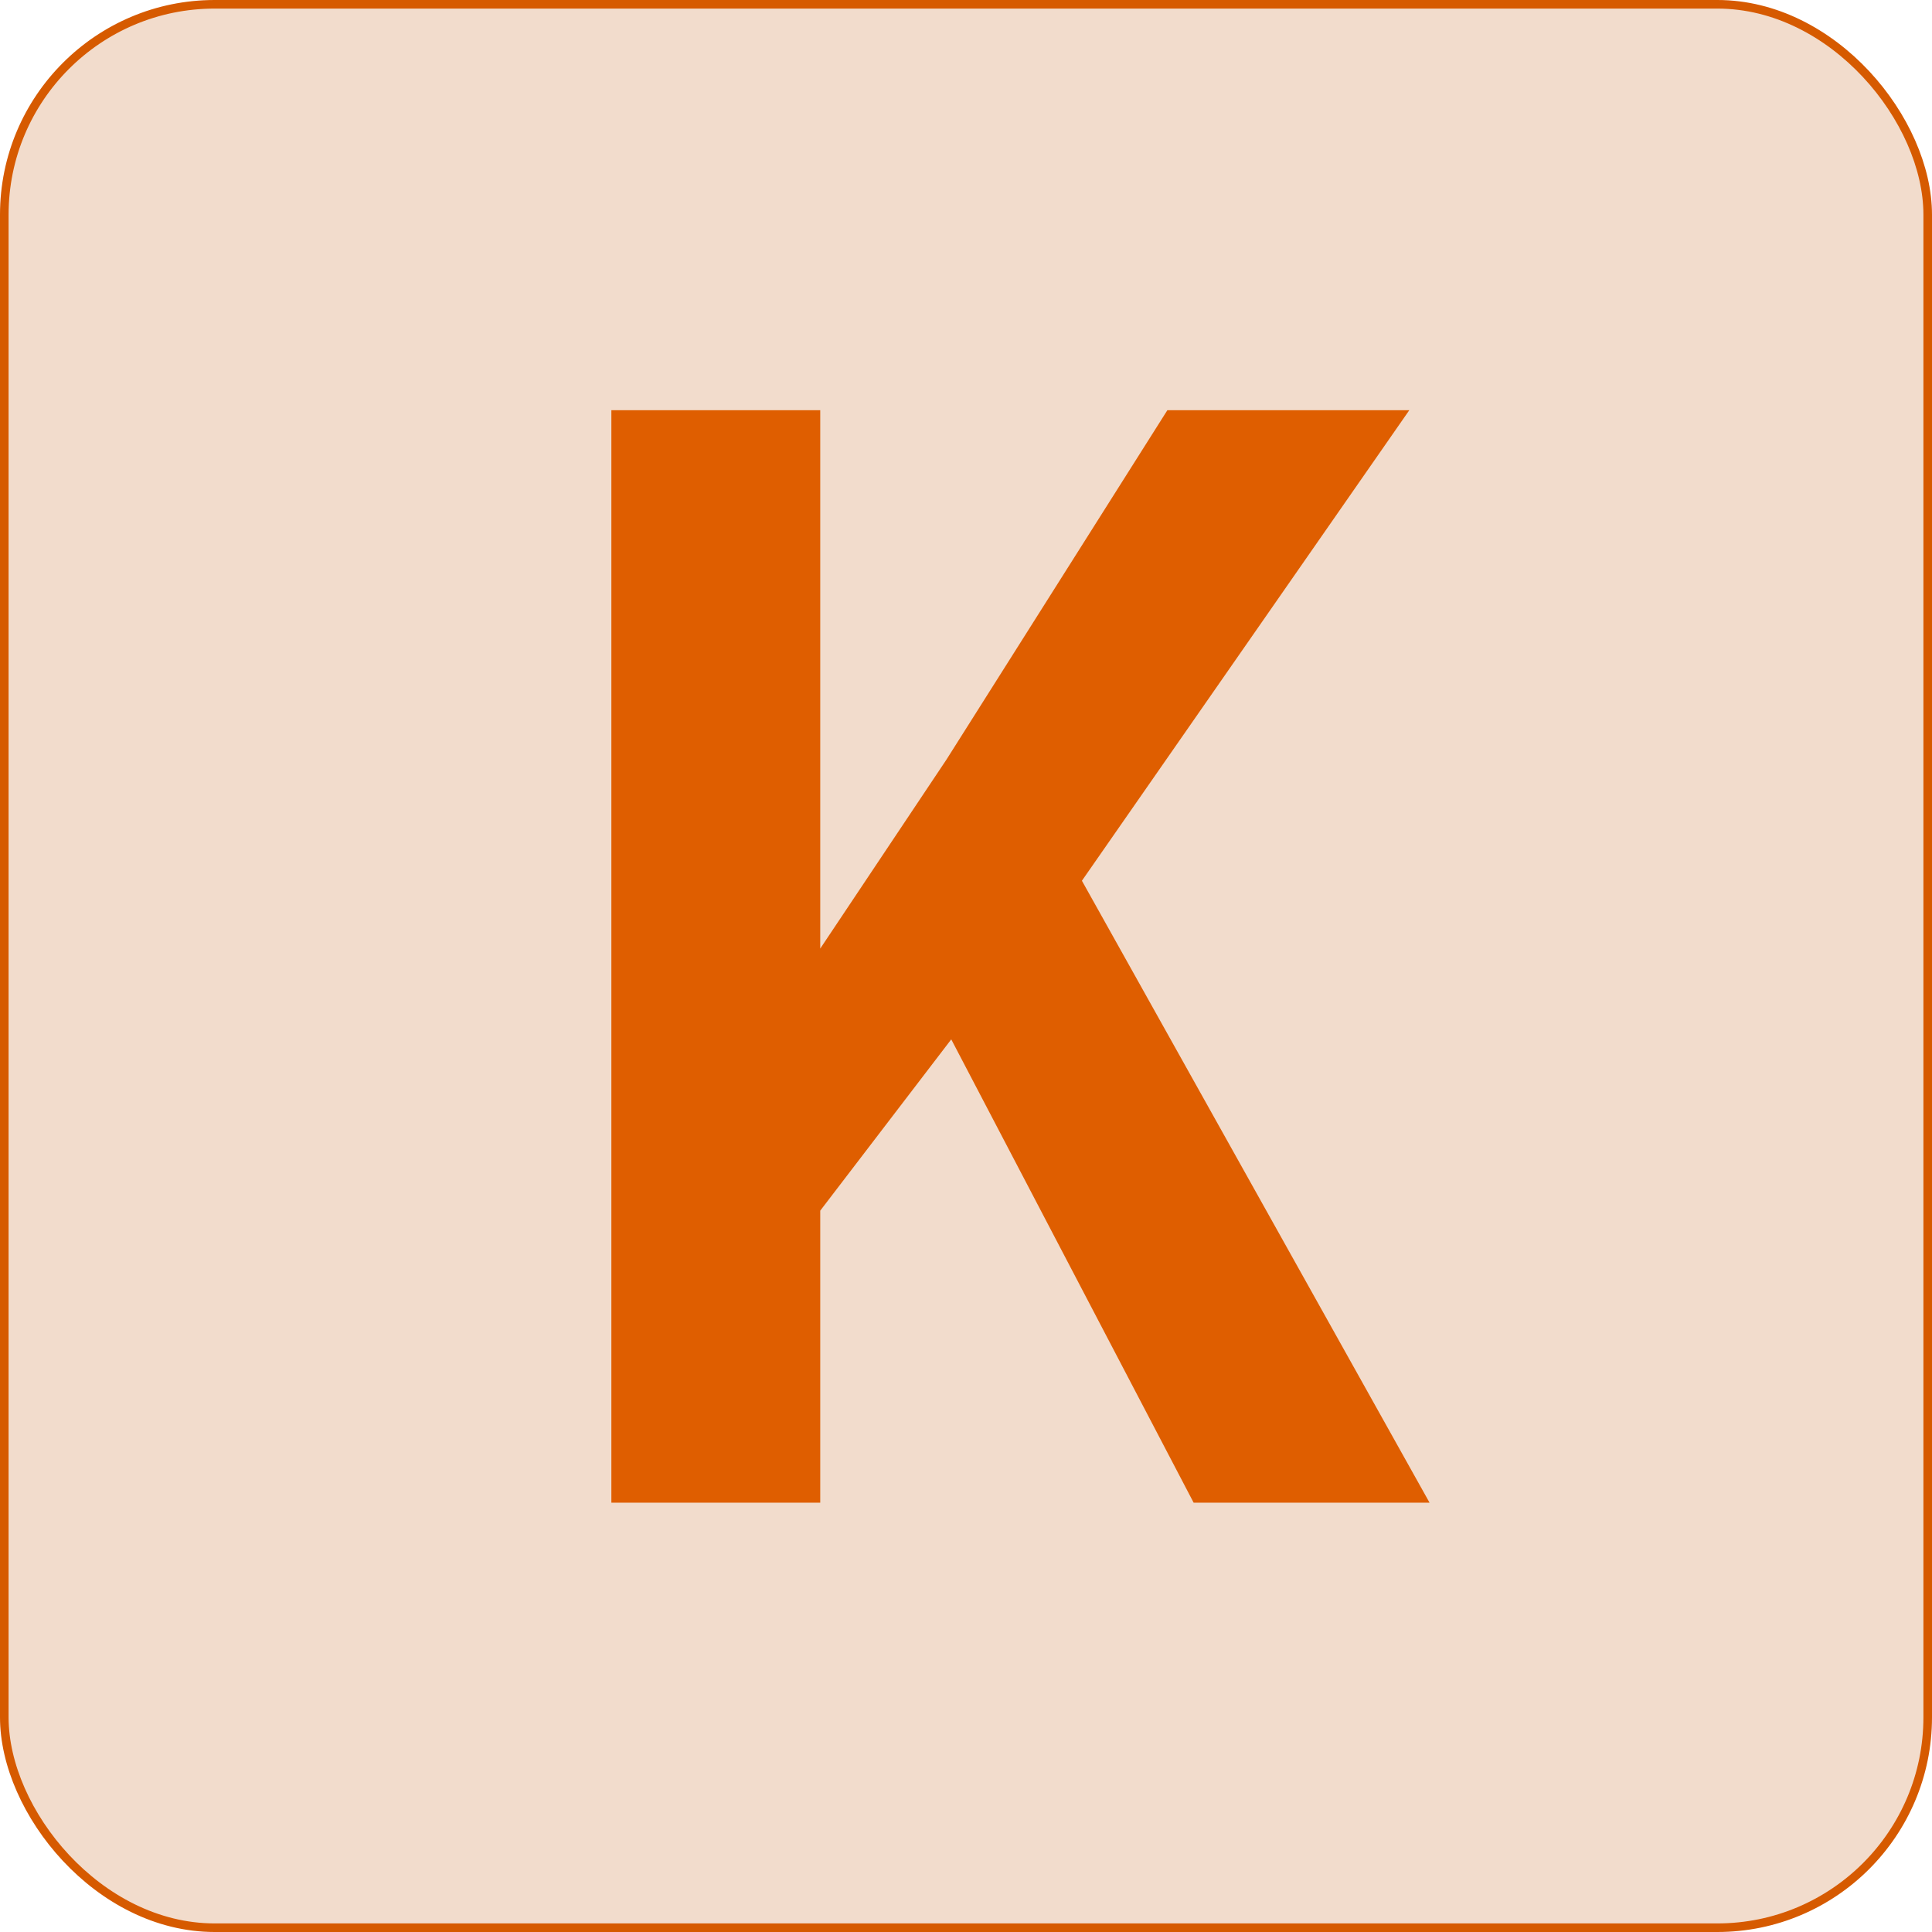
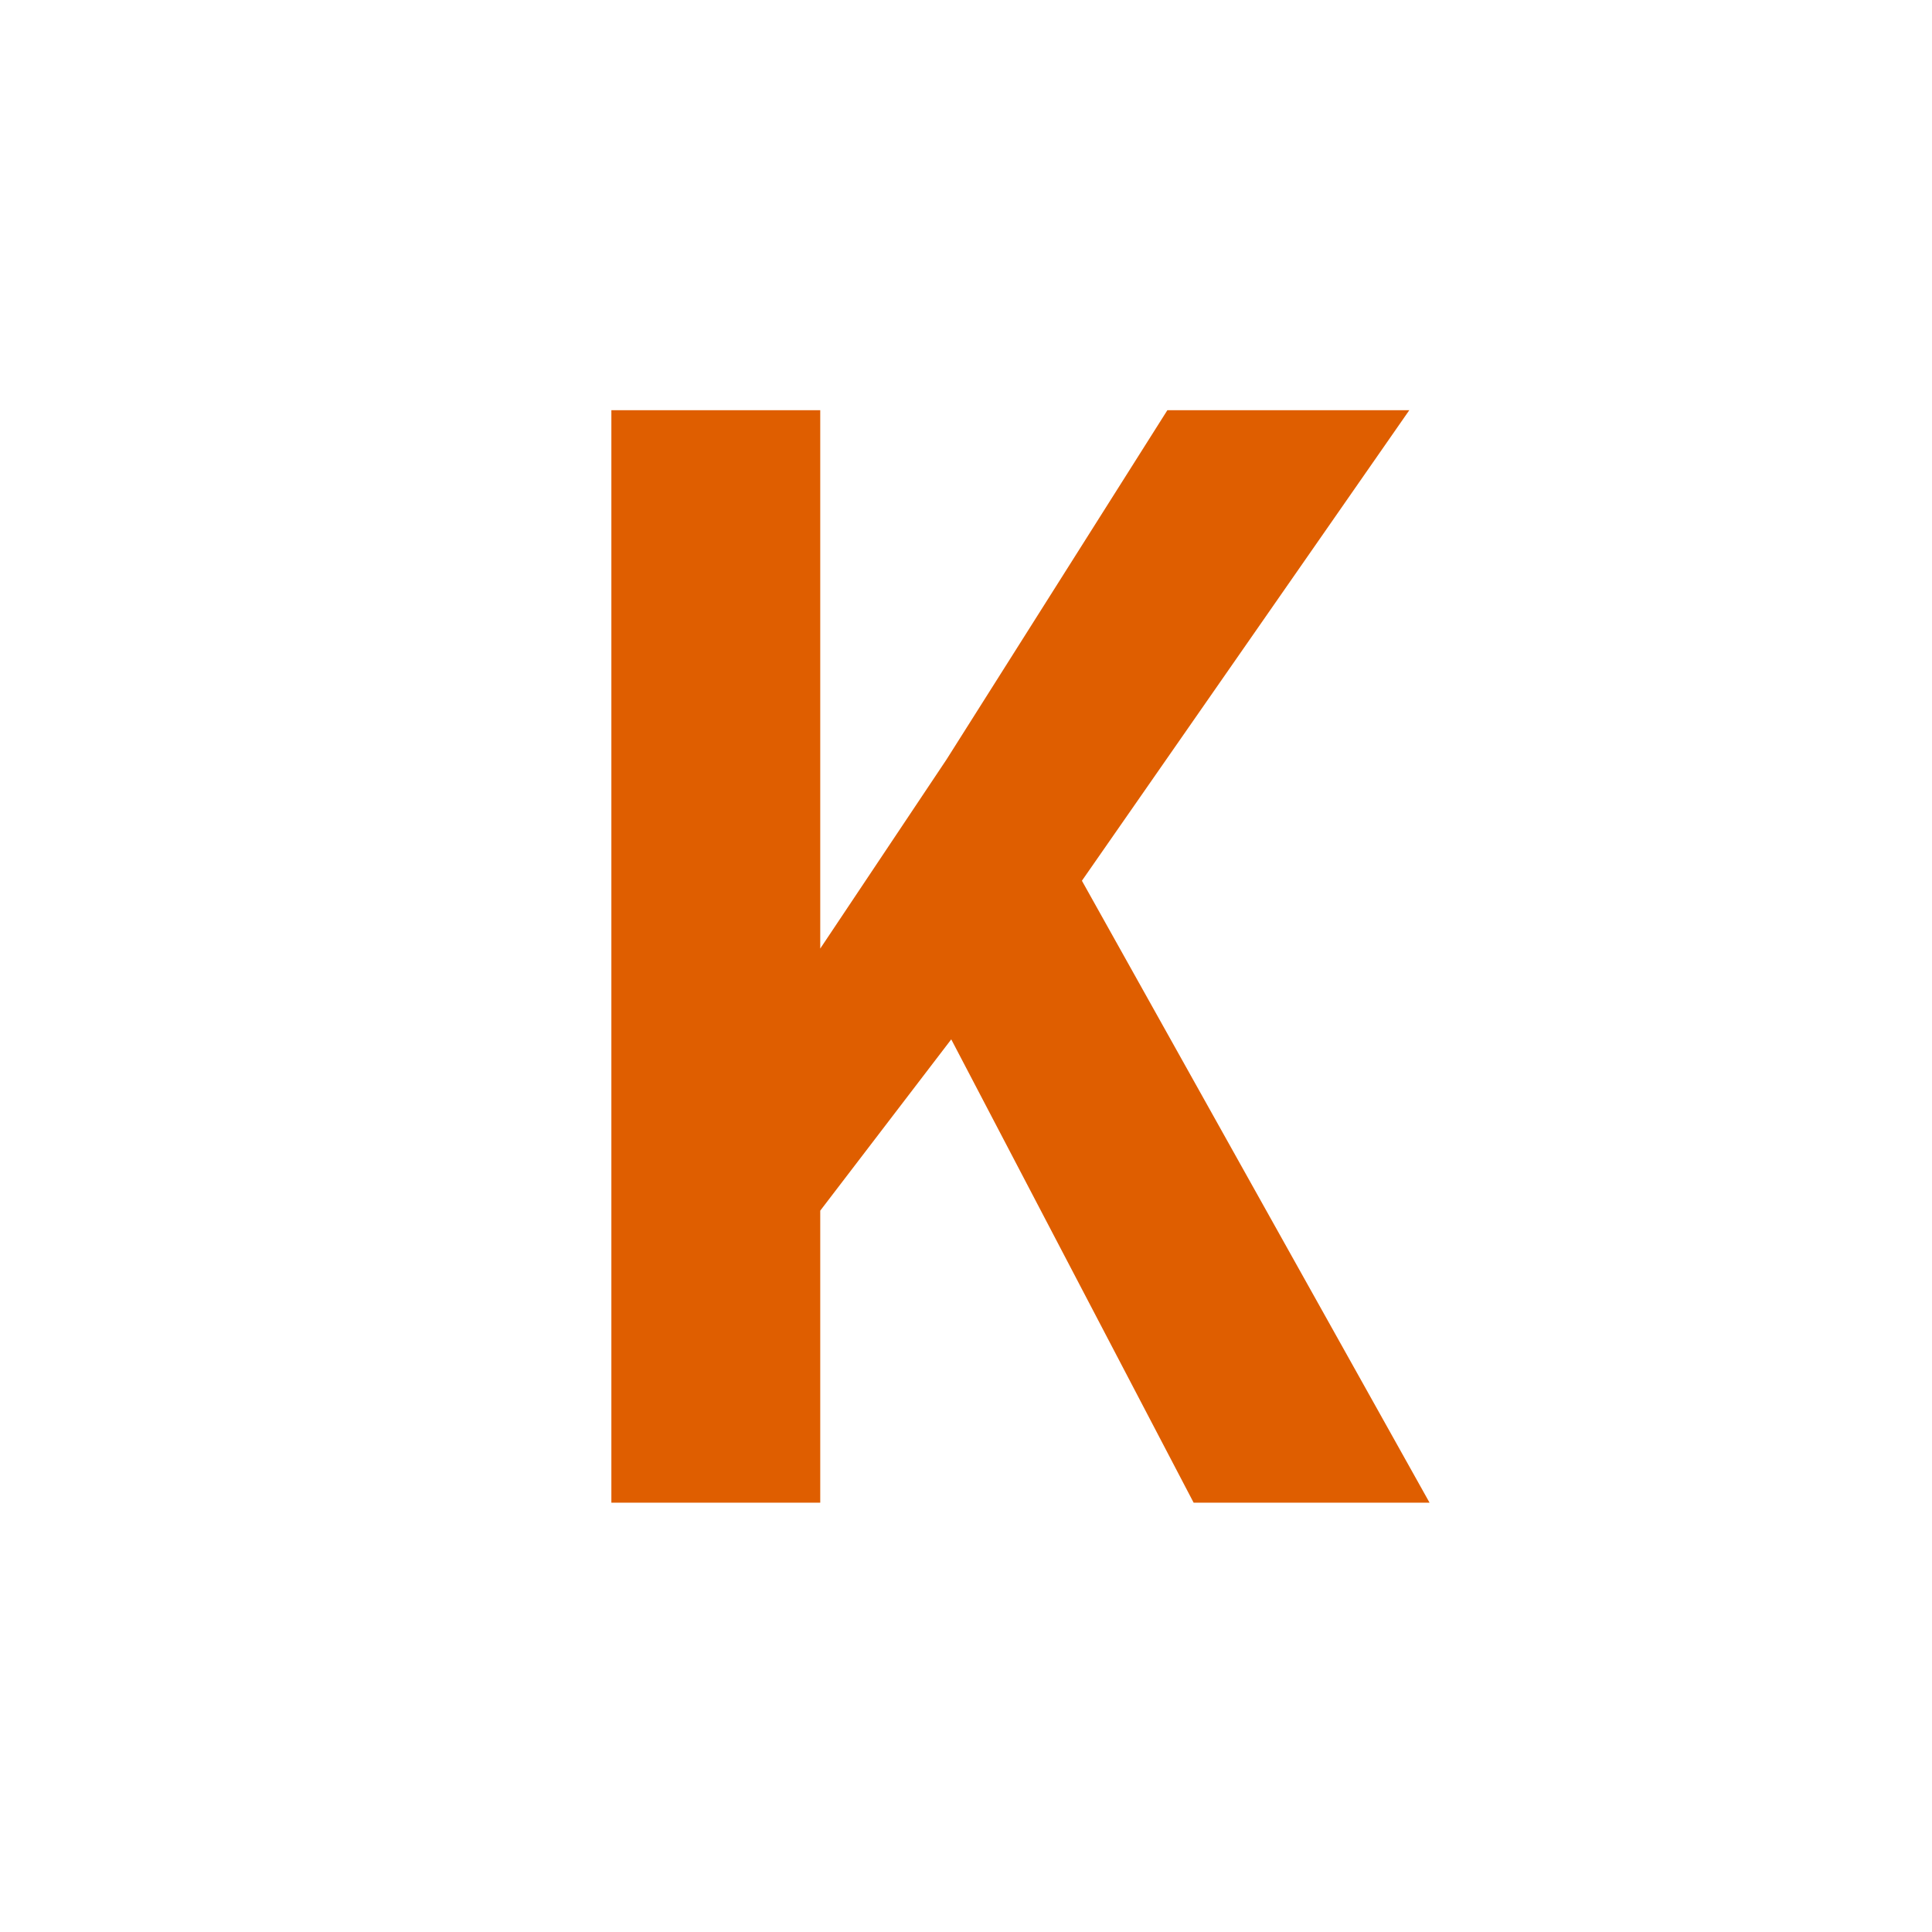
<svg xmlns="http://www.w3.org/2000/svg" width="45" height="45" viewBox="0 0 45 45" fill="none">
-   <rect x="0.1" y="0.1" width="44.8" height="44.8" rx="4.9" fill="#C15101" fill-opacity="0.2" />
-   <rect x="0.1" y="0.1" width="44.8" height="44.8" rx="4.9" stroke="#D65A00" stroke-width="0.2" />
  <path d="M18.668 28.77L18.492 23.012L22.045 17.692L27.19 9.555H32.825L24.74 21.175L23.165 22.89L18.668 28.77ZM14.24 35V9.555H19.105V35H14.24ZM27.802 35L20.89 21.788L24.425 19.128L33.297 35H27.802Z" fill="#DF5E00" />
</svg>